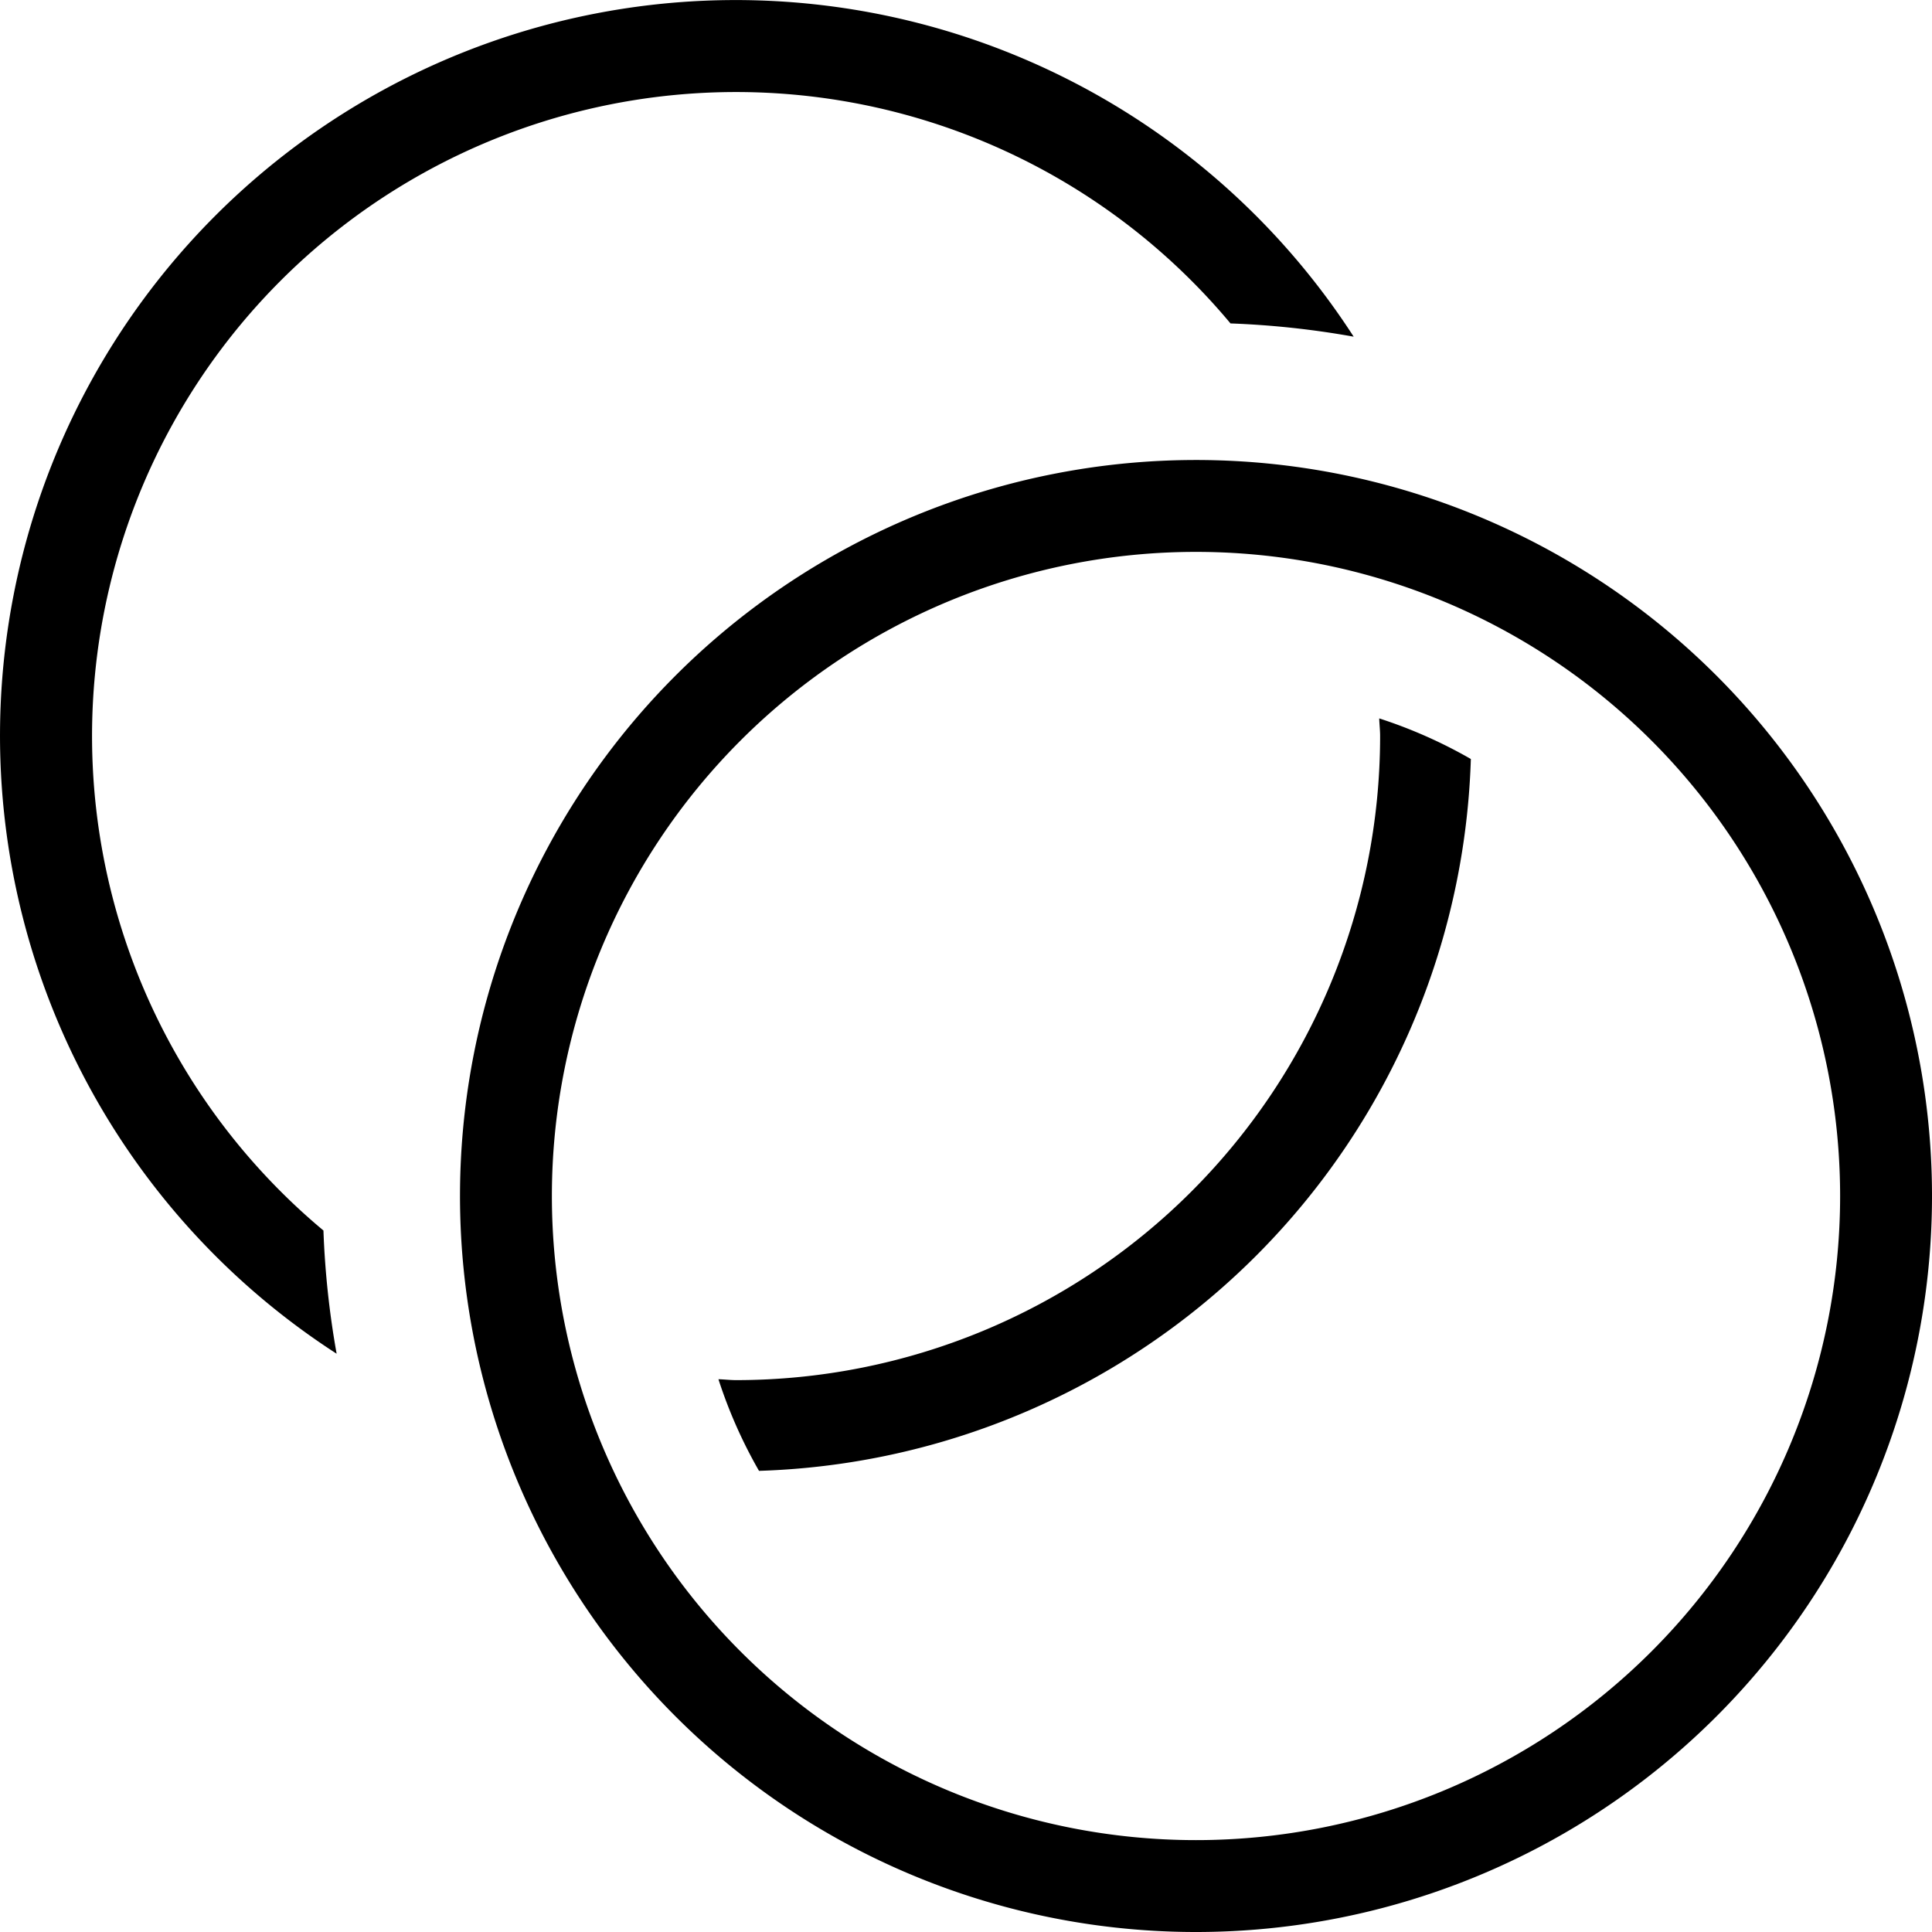
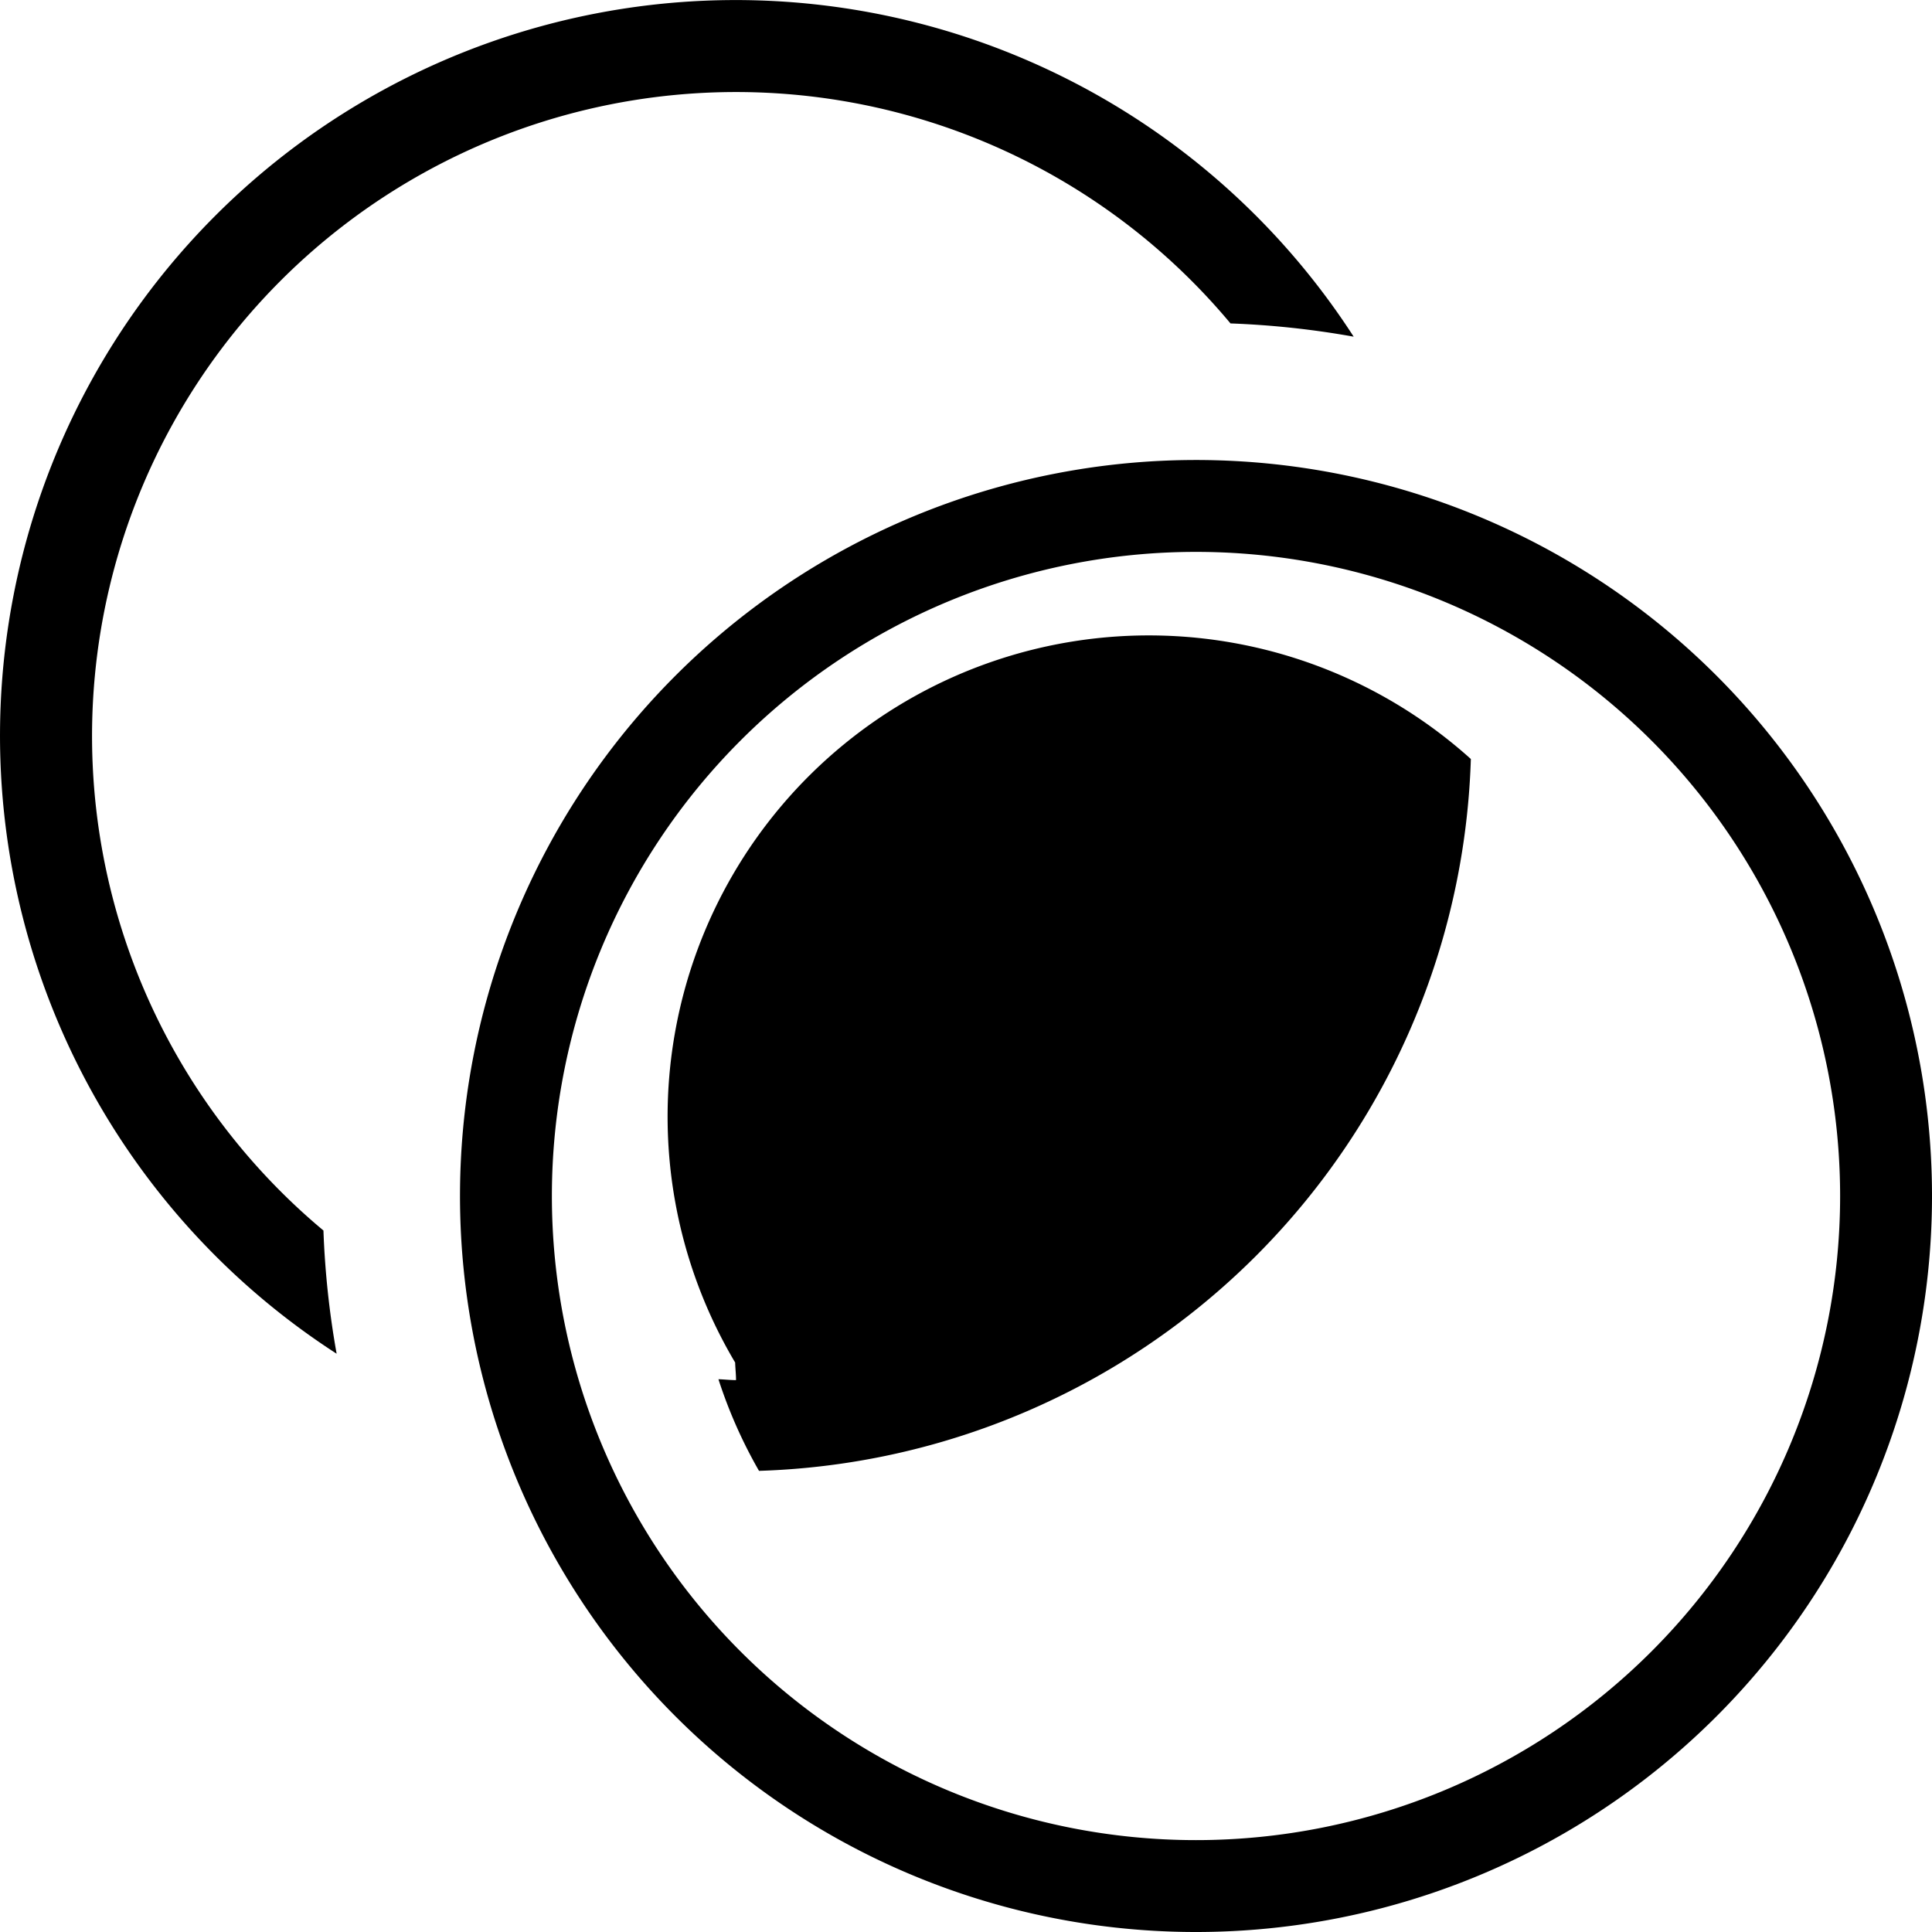
<svg xmlns="http://www.w3.org/2000/svg" width="168" height="168" viewBox="0 0 168 168">
  <defs>
    <style>
      .cls-1 {
        fill-rule: evenodd;
      }
    </style>
  </defs>
-   <path id="Overlay" class="cls-1" d="M107,28.124A56,56,0,1,0,28.125,107a76.3,76.3,0,0,0,1.147,10.715,63.969,63.969,0,1,1,88.439-88.439A76.329,76.329,0,0,0,107,28.124ZM127.9,66A63.909,63.909,0,0,1,66,127.9a41.9,41.9,0,0,1-3.527-7.966c0.513,0.014,1.014.077,1.53,0.077A56.01,56.01,0,0,0,120.01,64c0-.517-0.063-1.017-0.077-1.53A41.848,41.848,0,0,1,127.9,66ZM104,168a64,64,0,1,1,64-64A64,64,0,0,1,104,168Zm0-120.01A56.01,56.01,0,1,0,160.01,104,56.01,56.01,0,0,0,104,47.99Z" />
+   <path id="Overlay" class="cls-1" d="M107,28.124A56,56,0,1,0,28.125,107a76.3,76.3,0,0,0,1.147,10.715,63.969,63.969,0,1,1,88.439-88.439A76.329,76.329,0,0,0,107,28.124ZM127.9,66A63.909,63.909,0,0,1,66,127.9a41.9,41.9,0,0,1-3.527-7.966c0.513,0.014,1.014.077,1.53,0.077c0-.517-0.063-1.017-0.077-1.53A41.848,41.848,0,0,1,127.9,66ZM104,168a64,64,0,1,1,64-64A64,64,0,0,1,104,168Zm0-120.01A56.01,56.01,0,1,0,160.01,104,56.01,56.01,0,0,0,104,47.99Z" />
</svg>